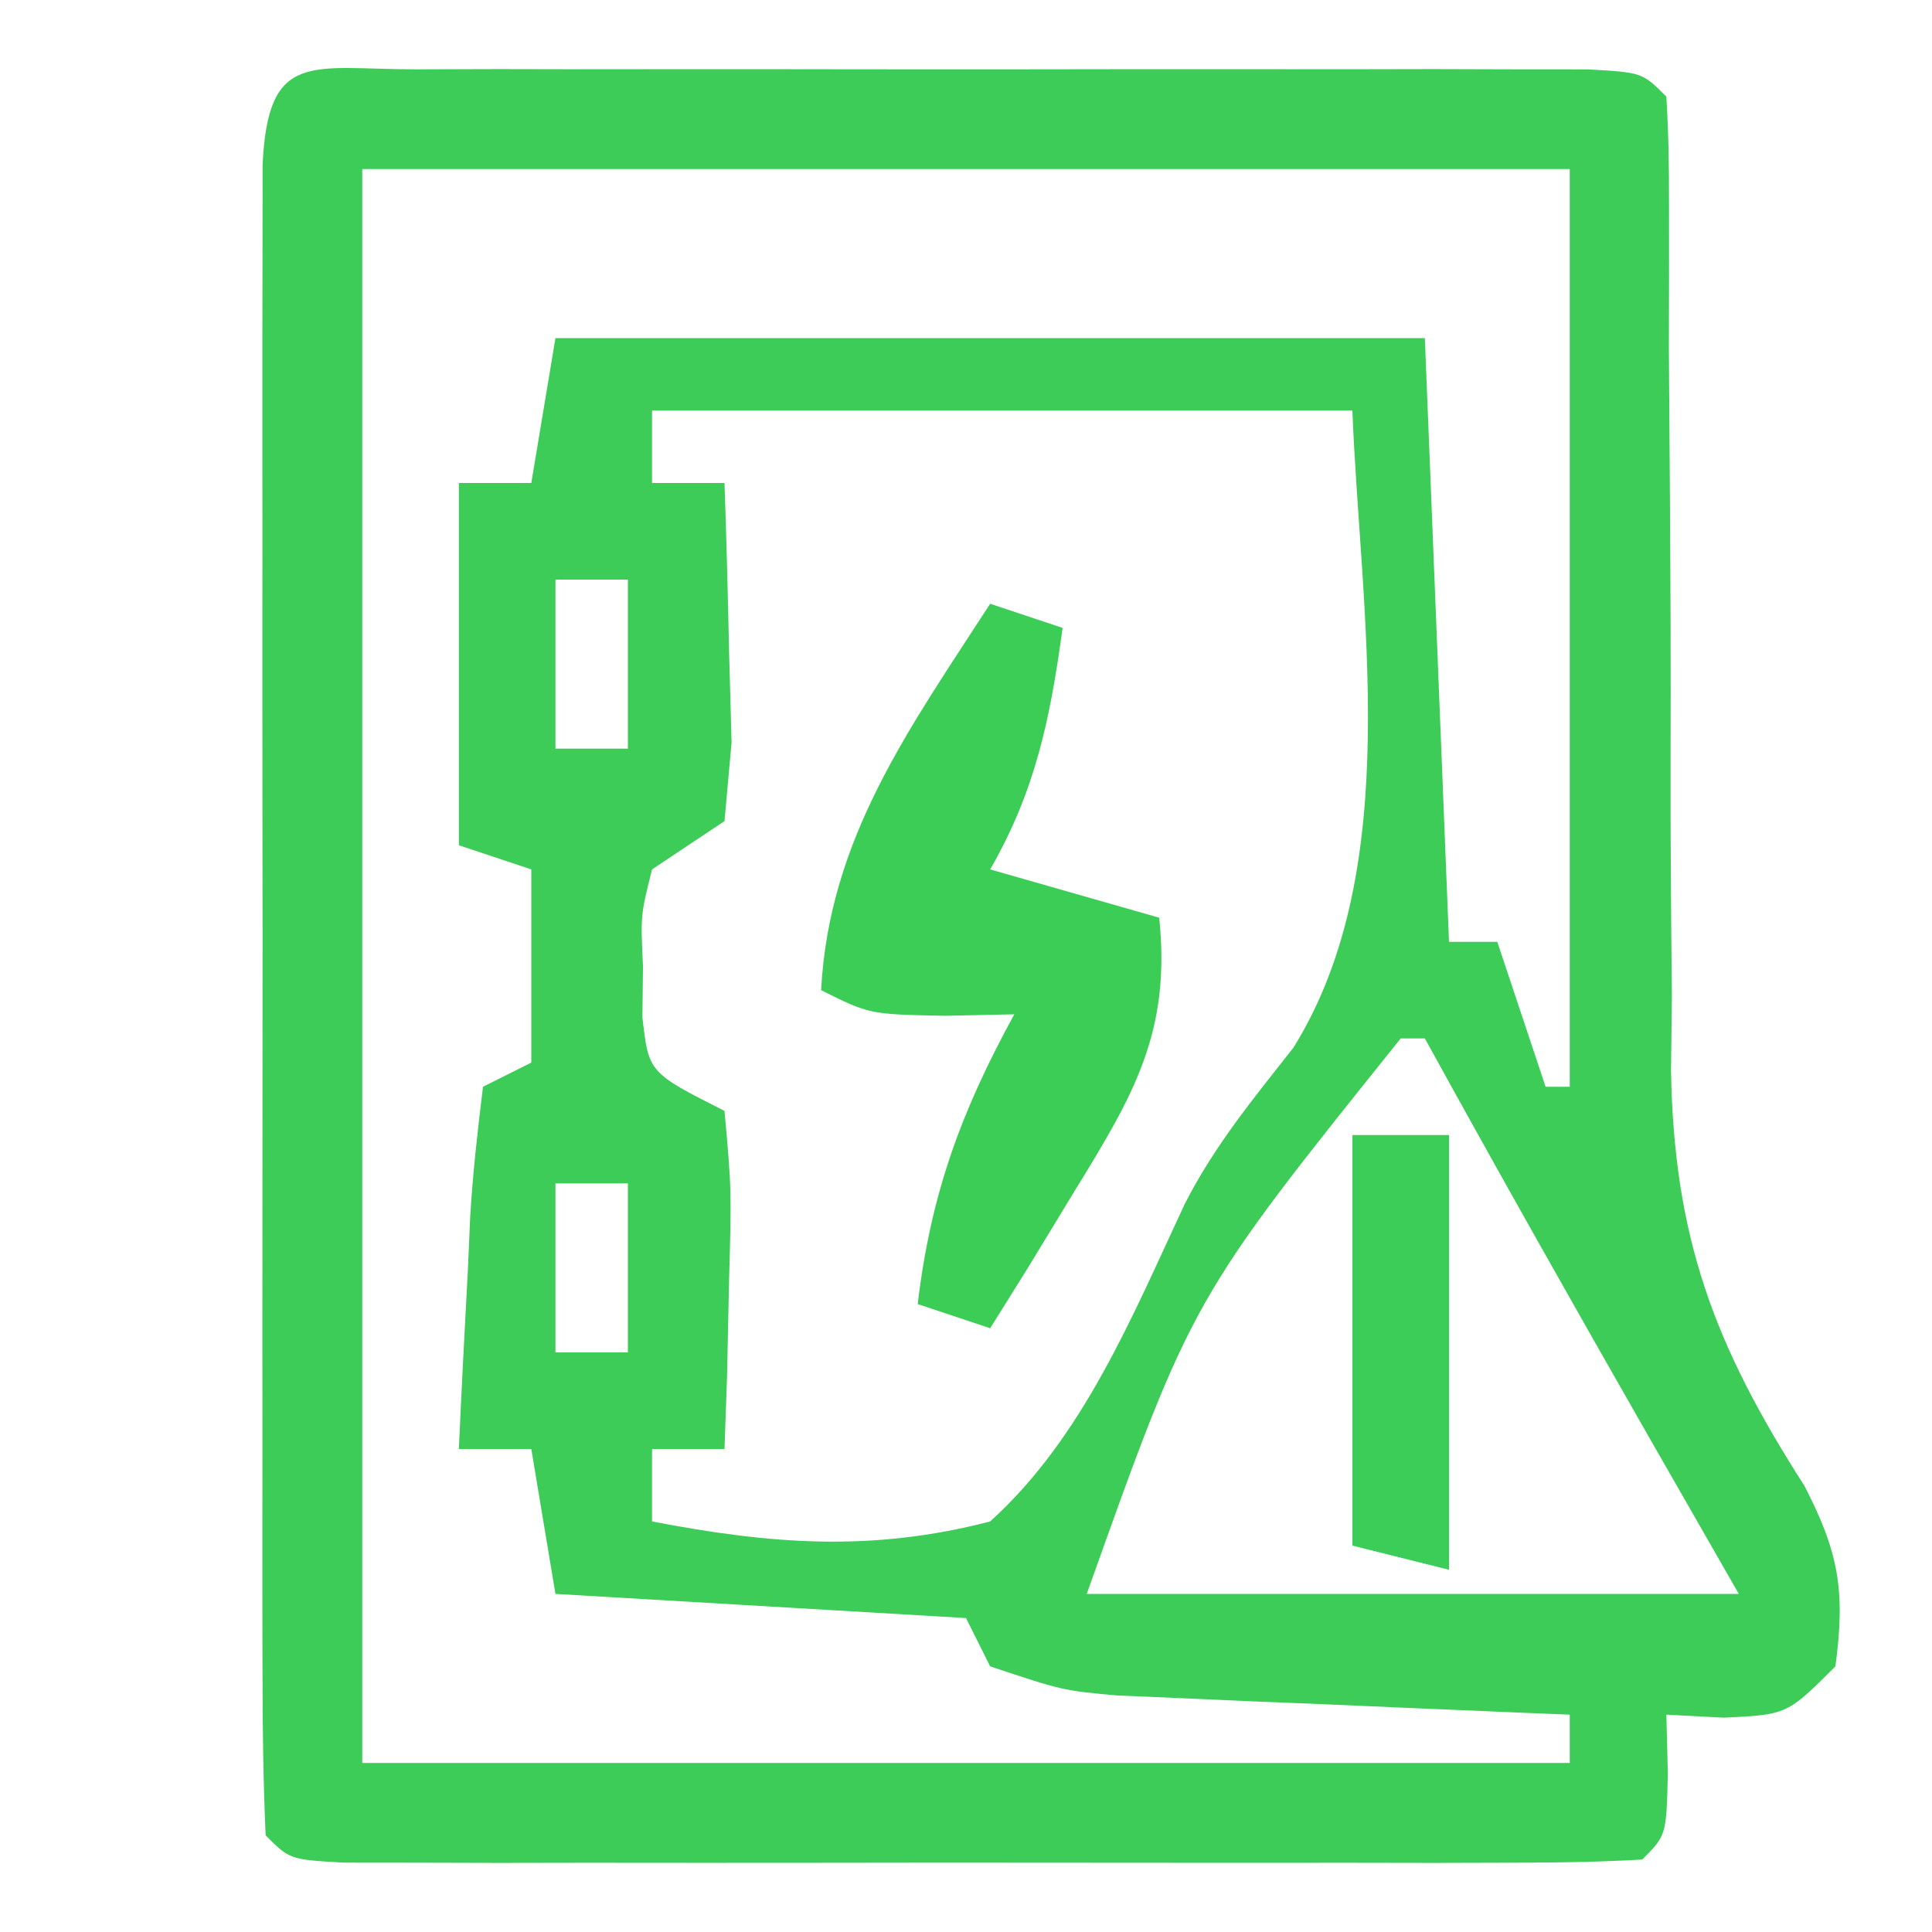
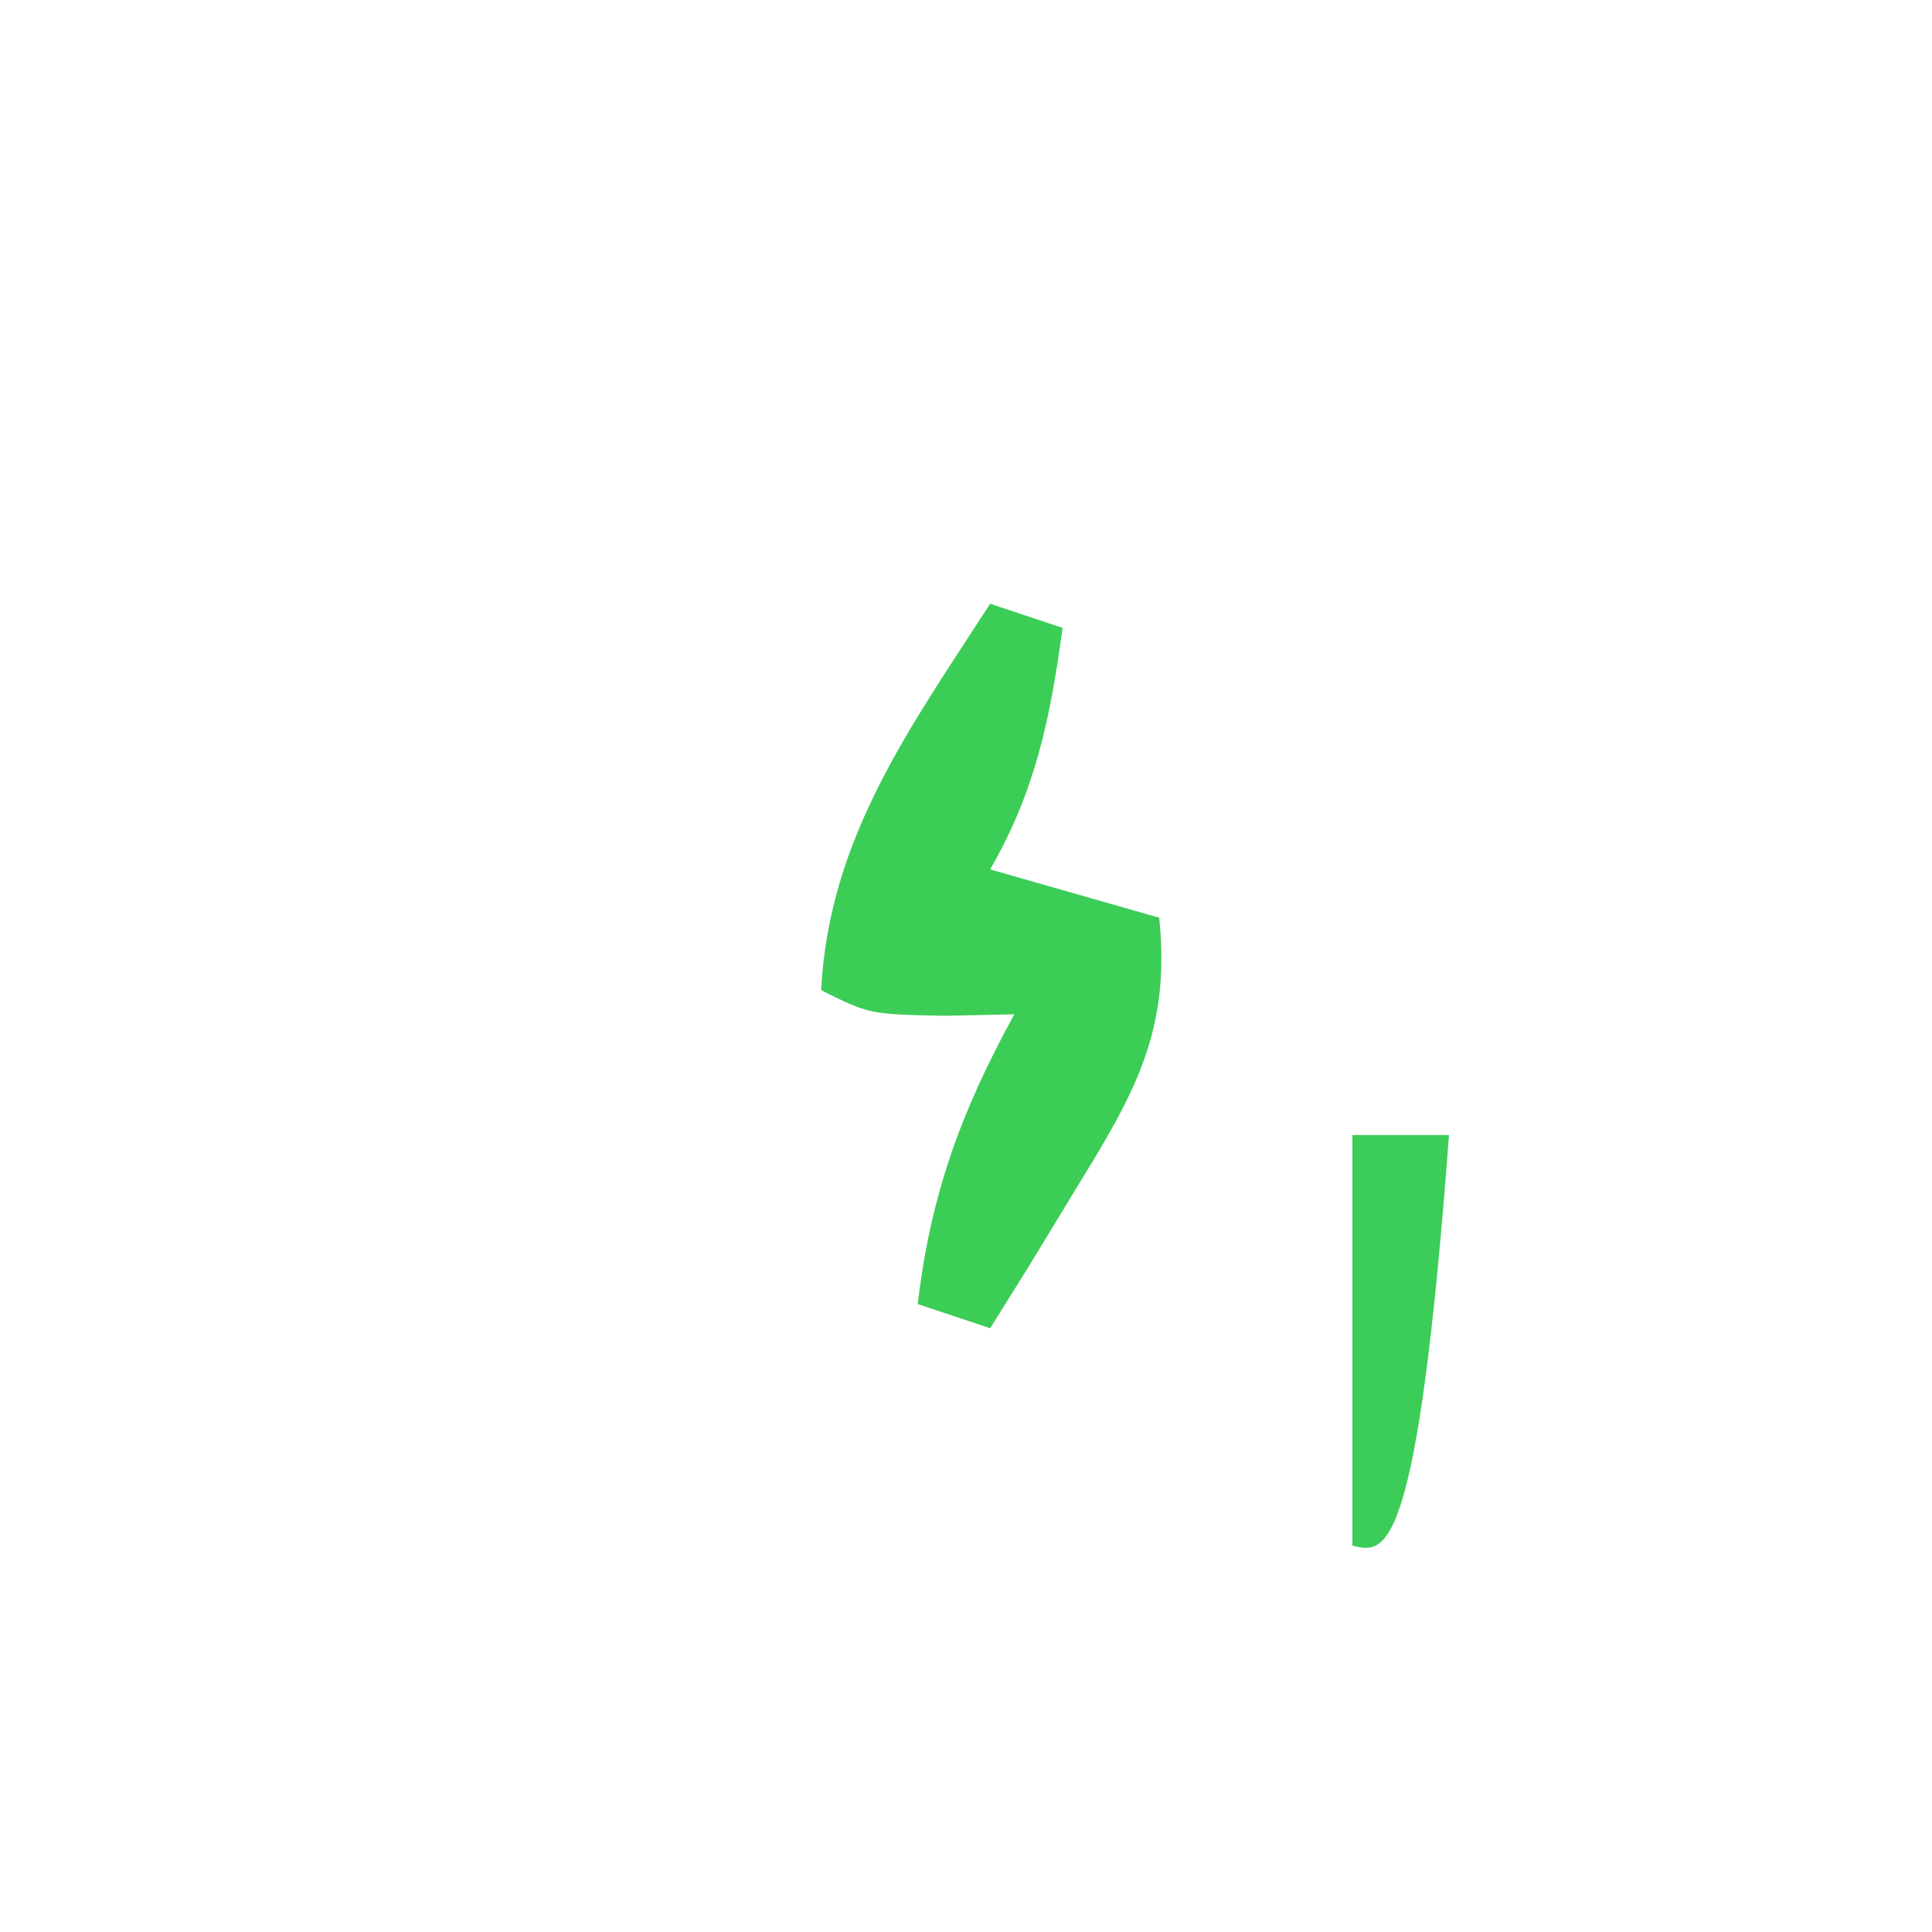
<svg xmlns="http://www.w3.org/2000/svg" version="1.1" width="80" height="80">
-   <path d="M0 0 C1.118 -0.003 2.236 -0.006 3.387 -0.01 C5.212 -0.007 5.212 -0.007 7.074 -0.003 C8.313 -0.004 9.553 -0.005 10.829 -0.006 C13.456 -0.007 16.082 -0.006 18.708 -0.001 C22.081 0.005 25.454 0.001 28.827 -0.005 C32.034 -0.009 35.242 -0.006 38.449 -0.003 C39.666 -0.005 40.882 -0.007 42.136 -0.01 C43.813 -0.005 43.813 -0.005 45.523 0 C46.513 0.001 47.503 0.002 48.522 0.002 C50.762 0.129 50.762 0.129 51.762 1.129 C51.853 2.606 51.876 4.087 51.872 5.566 C51.872 6.512 51.873 7.457 51.874 8.431 C51.87 9.98 51.87 9.98 51.867 11.559 C51.881 13.739 51.896 15.918 51.912 18.098 C51.935 21.539 51.949 24.979 51.937 28.419 C51.928 31.738 51.957 35.054 51.992 38.372 C51.98 39.383 51.968 40.395 51.955 41.438 C52.071 48.361 53.735 52.819 57.476 58.648 C58.919 61.432 59.176 63.038 58.762 66.129 C56.762 68.129 56.762 68.129 54.137 68.254 C53.353 68.213 52.569 68.172 51.762 68.129 C51.782 68.934 51.803 69.738 51.824 70.567 C51.762 73.129 51.762 73.129 50.762 74.129 C49.018 74.228 47.27 74.257 45.523 74.259 C44.406 74.262 43.288 74.265 42.136 74.268 C40.919 74.266 39.703 74.264 38.449 74.262 C37.21 74.263 35.971 74.264 34.694 74.265 C32.068 74.266 29.442 74.264 26.815 74.26 C23.442 74.254 20.07 74.257 16.697 74.263 C13.489 74.268 10.282 74.265 7.074 74.262 C5.858 74.264 4.641 74.266 3.387 74.268 C1.711 74.264 1.711 74.264 0 74.259 C-0.99 74.258 -1.979 74.257 -2.999 74.256 C-5.238 74.129 -5.238 74.129 -6.238 73.129 C-6.338 70.896 -6.366 68.658 -6.368 66.422 C-6.369 65.722 -6.371 65.021 -6.373 64.299 C-6.377 61.971 -6.374 59.644 -6.371 57.317 C-6.372 55.706 -6.373 54.096 -6.374 52.486 C-6.375 49.106 -6.373 45.727 -6.369 42.347 C-6.363 38.006 -6.366 33.664 -6.372 29.323 C-6.376 25.996 -6.375 22.669 -6.372 19.342 C-6.371 17.741 -6.372 16.14 -6.375 14.539 C-6.377 12.305 -6.373 10.071 -6.368 7.836 C-6.367 6.563 -6.366 5.289 -6.365 3.976 C-6.15 -0.841 -4.336 0.003 0 0 Z M-2.238 4.129 C-2.238 25.909 -2.238 47.689 -2.238 70.129 C14.262 70.129 30.762 70.129 47.762 70.129 C47.762 69.469 47.762 68.809 47.762 68.129 C46.831 68.092 46.831 68.092 45.882 68.053 C43.071 67.937 40.26 67.815 37.449 67.692 C35.985 67.633 35.985 67.633 34.49 67.573 C33.552 67.531 32.615 67.489 31.648 67.446 C30.784 67.409 29.92 67.372 29.03 67.335 C26.762 67.129 26.762 67.129 23.762 66.129 C23.432 65.469 23.102 64.809 22.762 64.129 C17.152 63.799 11.542 63.469 5.762 63.129 C5.432 61.149 5.102 59.169 4.762 57.129 C3.772 57.129 2.782 57.129 1.762 57.129 C1.875 54.649 2.002 52.171 2.137 49.692 C2.183 48.631 2.183 48.631 2.23 47.549 C2.335 45.737 2.541 43.931 2.762 42.129 C3.752 41.634 3.752 41.634 4.762 41.129 C4.762 38.489 4.762 35.849 4.762 33.129 C3.772 32.799 2.782 32.469 1.762 32.129 C1.762 27.179 1.762 22.229 1.762 17.129 C2.752 17.129 3.742 17.129 4.762 17.129 C5.092 15.149 5.422 13.169 5.762 11.129 C17.642 11.129 29.522 11.129 41.762 11.129 C42.257 23.504 42.257 23.504 42.762 36.129 C43.422 36.129 44.082 36.129 44.762 36.129 C45.422 38.109 46.082 40.089 46.762 42.129 C47.092 42.129 47.422 42.129 47.762 42.129 C47.762 29.589 47.762 17.049 47.762 4.129 C31.262 4.129 14.762 4.129 -2.238 4.129 Z M9.762 14.129 C9.762 15.119 9.762 16.109 9.762 17.129 C10.752 17.129 11.742 17.129 12.762 17.129 C12.842 19.42 12.901 21.712 12.949 24.004 C12.984 25.281 13.019 26.557 13.055 27.872 C12.958 28.947 12.861 30.022 12.762 31.129 C11.772 31.789 10.782 32.449 9.762 33.129 C9.286 35.031 9.286 35.031 9.387 37.129 C9.379 37.831 9.371 38.532 9.363 39.254 C9.621 41.54 9.621 41.54 12.762 43.129 C13.055 46.387 13.055 46.387 12.949 50.254 C12.922 51.536 12.895 52.817 12.867 54.137 C12.832 55.125 12.798 56.112 12.762 57.129 C11.772 57.129 10.782 57.129 9.762 57.129 C9.762 58.119 9.762 59.109 9.762 60.129 C14.697 61.077 18.866 61.399 23.762 60.129 C27.625 56.636 29.647 51.624 31.82 46.983 C33.038 44.586 34.666 42.613 36.324 40.504 C40.964 33.04 39.075 22.388 38.762 14.129 C29.192 14.129 19.622 14.129 9.762 14.129 Z M5.762 21.129 C5.762 23.439 5.762 25.749 5.762 28.129 C6.752 28.129 7.742 28.129 8.762 28.129 C8.762 25.819 8.762 23.509 8.762 21.129 C7.772 21.129 6.782 21.129 5.762 21.129 Z M40.762 40.129 C32.12 50.902 32.12 50.902 27.762 63.129 C36.672 63.129 45.582 63.129 54.762 63.129 C53.545 61.005 52.328 58.881 51.074 56.692 C47.929 51.194 44.816 45.679 41.762 40.129 C41.432 40.129 41.102 40.129 40.762 40.129 Z M5.762 46.129 C5.762 48.439 5.762 50.749 5.762 53.129 C6.752 53.129 7.742 53.129 8.762 53.129 C8.762 50.819 8.762 48.509 8.762 46.129 C7.772 46.129 6.782 46.129 5.762 46.129 Z " fill="#3CCC57" transform="translate(17.238,2.871)" />
  <path d="M0 0 C0.99 0.33 1.98 0.66 3 1 C2.493 4.719 1.884 7.735 0 11 C2.31 11.66 4.62 12.32 7 13 C7.491 17.728 5.95 20.331 3.5 24.312 C2.85 25.381 2.201 26.45 1.531 27.551 C0.773 28.763 0.773 28.763 0 30 C-0.99 29.67 -1.98 29.34 -3 29 C-2.457 24.435 -1.205 21.027 1 17 C0.051 17.021 -0.897 17.041 -1.875 17.062 C-5 17 -5 17 -7 16 C-6.668 9.698 -3.327 5.148 0 0 Z " fill="#3CCD57" transform="translate(41,25)" />
-   <path d="M0 0 C1.32 0 2.64 0 4 0 C4 5.94 4 11.88 4 18 C2.68 17.67 1.36 17.34 0 17 C0 11.39 0 5.78 0 0 Z " fill="#3CCC58" transform="translate(56,47)" />
+   <path d="M0 0 C1.32 0 2.64 0 4 0 C2.68 17.67 1.36 17.34 0 17 C0 11.39 0 5.78 0 0 Z " fill="#3CCC58" transform="translate(56,47)" />
</svg>